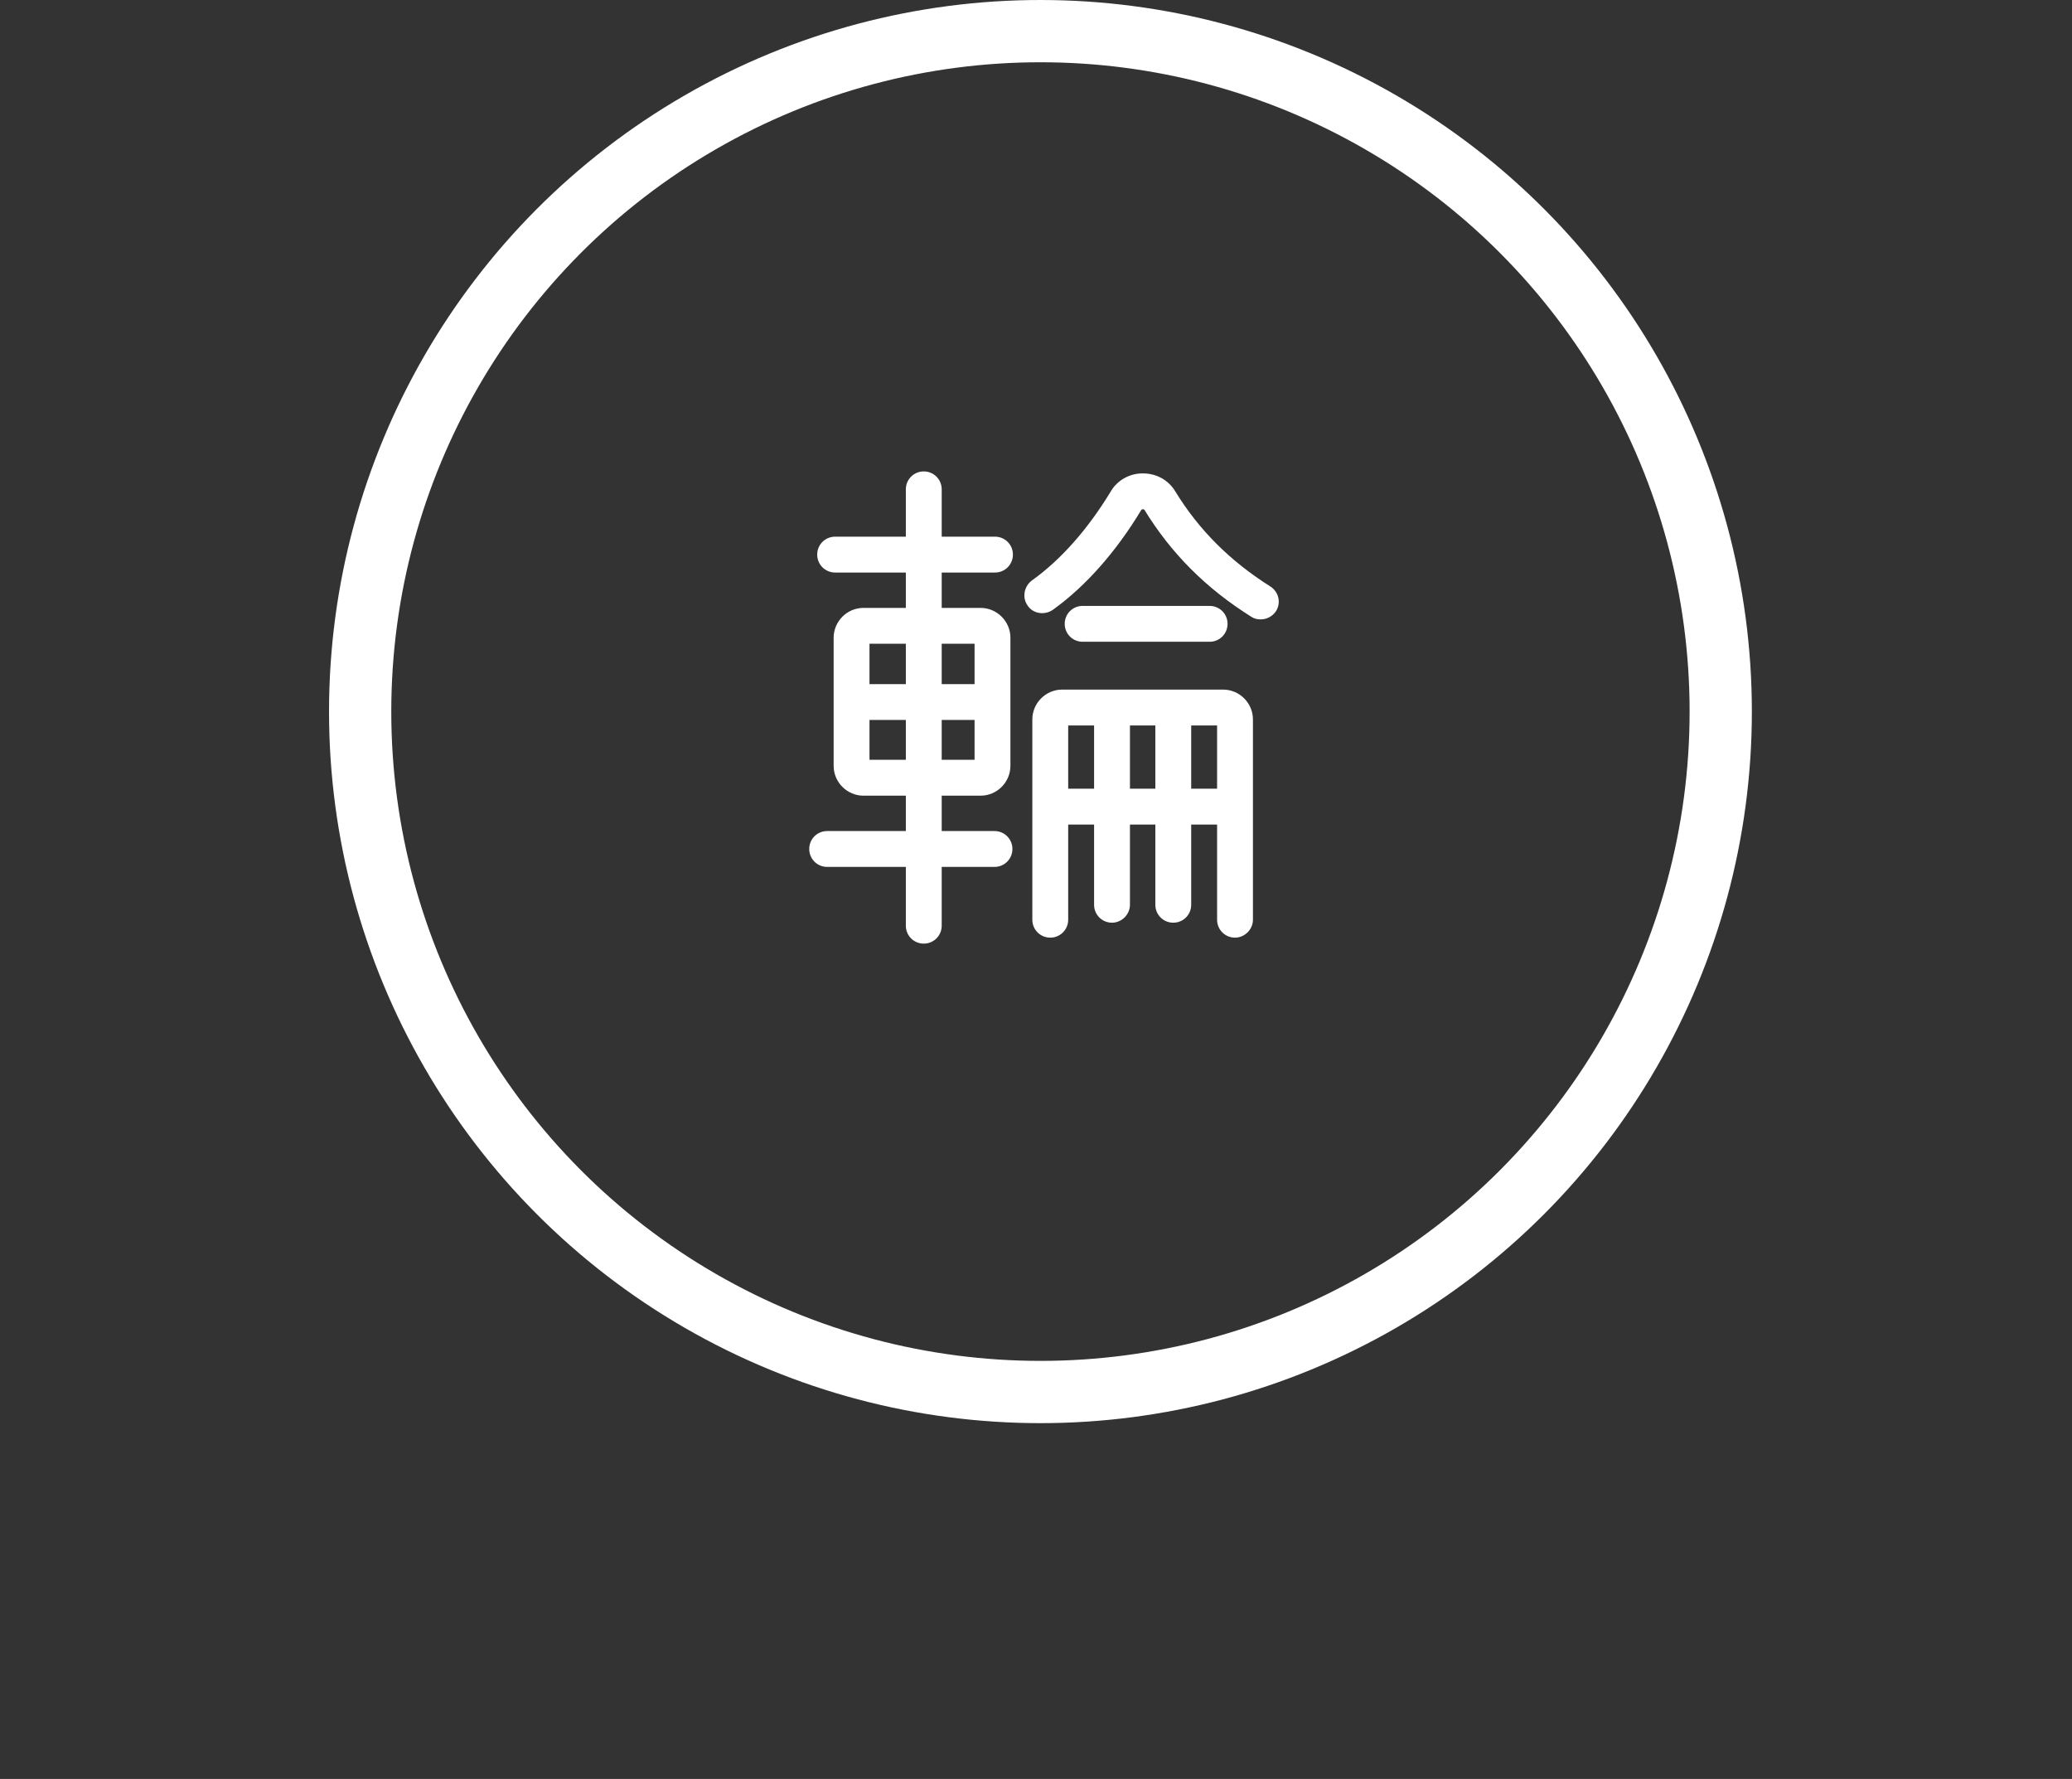
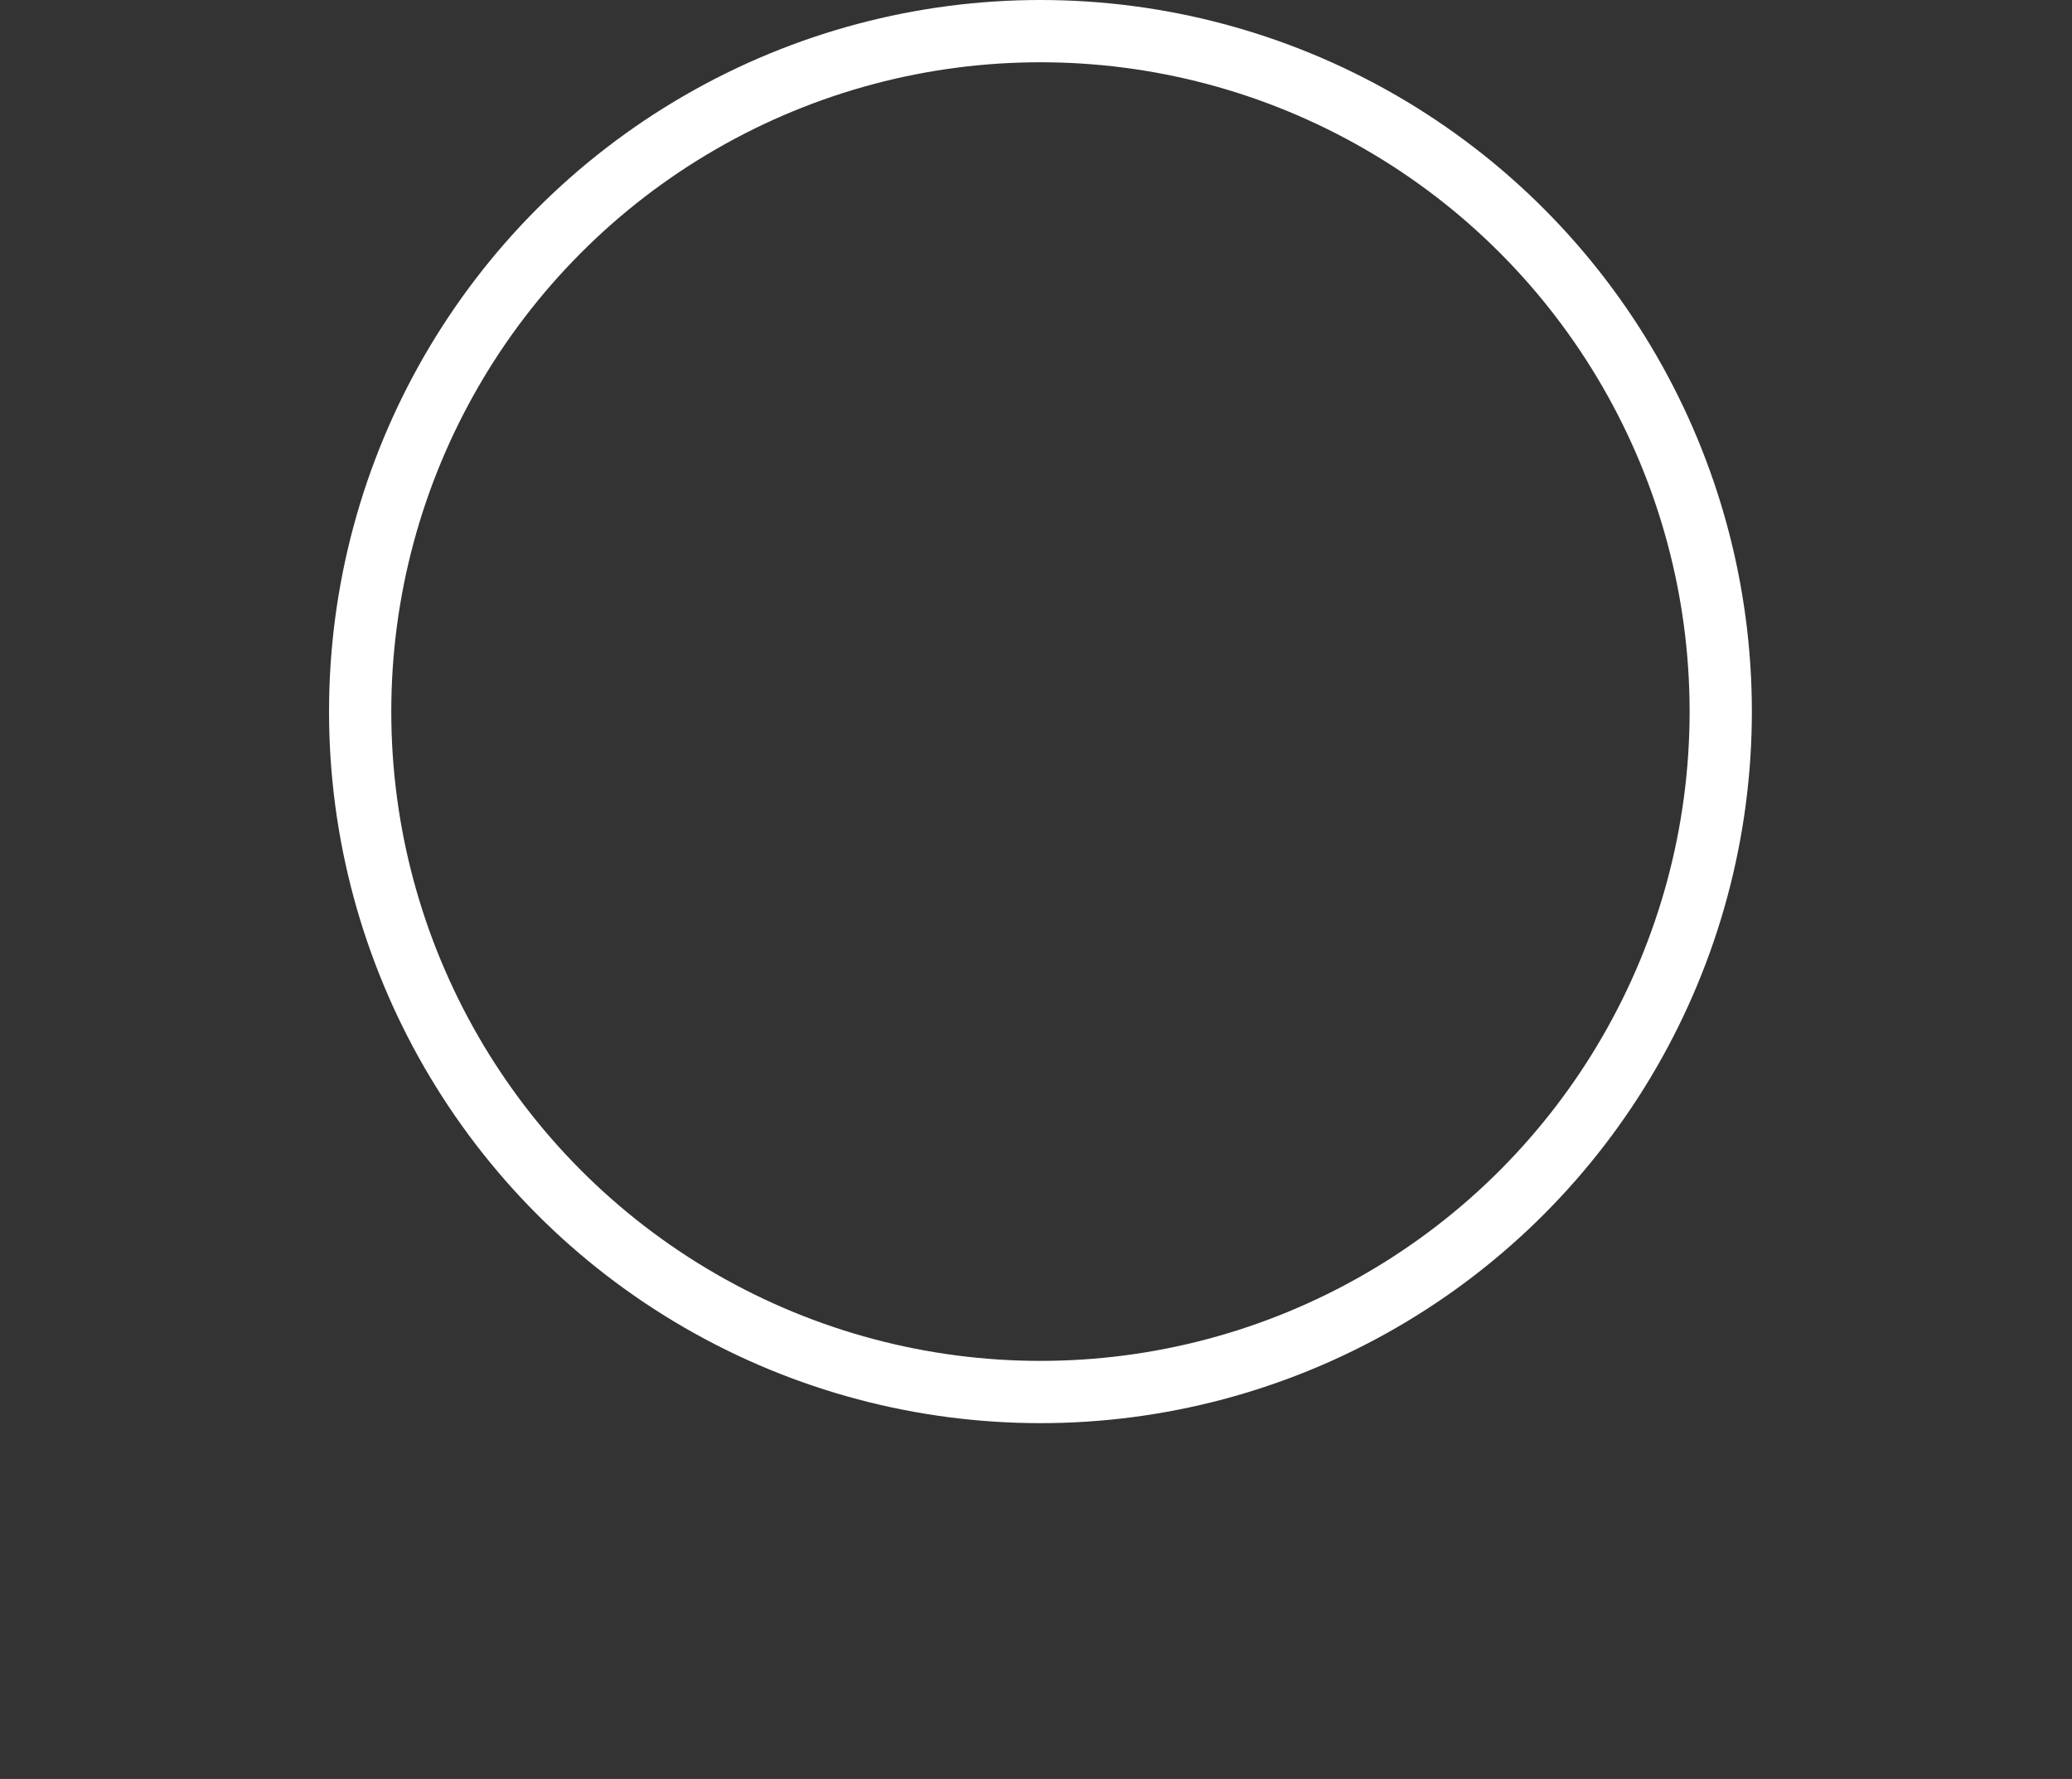
<svg xmlns="http://www.w3.org/2000/svg" width="233px" height="200px" viewBox="0 0 233 200" version="1.1">
  <rect x="0" y="0" width="233" height="200" fill="#333333" stroke="none" />
  <title>top-kv_o--left</title>
  <g id="Page-1" stroke="none" stroke-width="1" fill="none" fill-rule="evenodd">
    <g id="Group-2" transform="translate(37, 0)">
      <circle id="Oval-Copy-17" stroke="#FFFFFF" stroke-width="7" cx="80" cy="80" r="76.5" />
      <g id="輪-copy-3" transform="translate(54, 53)" fill="#FFFFFF" fill-rule="nonzero">
-         <path d="M2.016,44.464 L10.864,44.464 L10.864,51.072 C10.864,52.192 11.76,53.088 12.88,53.088 C14,53.088 14.896,52.192 14.896,51.072 L14.896,44.464 L20.832,44.464 C21.952,44.464 22.848,43.568 22.848,42.448 C22.848,41.328 21.952,40.432 20.832,40.432 L14.896,40.432 L14.896,36.456 L19.264,36.456 C21.112,36.456 22.624,34.944 22.624,33.096 L22.624,18.704 C22.624,16.856 21.112,15.344 19.264,15.344 L14.896,15.344 L14.896,11.368 L20.888,11.368 C22.008,11.368 22.904,10.472 22.904,9.352 C22.904,8.232 22.008,7.336 20.888,7.336 L14.896,7.336 L14.896,2.016 C14.896,0.896 14,0 12.88,0 C11.76,0 10.864,0.896 10.864,2.016 L10.864,7.336 L2.912,7.336 C1.792,7.336 0.896,8.232 0.896,9.352 C0.896,10.472 1.792,11.368 2.912,11.368 L10.864,11.368 L10.864,15.344 L6.104,15.344 C4.256,15.344 2.744,16.856 2.744,18.704 L2.744,33.096 C2.744,34.944 4.256,36.456 6.104,36.456 L10.864,36.456 L10.864,40.432 L2.016,40.432 C0.896,40.432 0,41.328 0,42.448 C0,43.568 0.896,44.464 2.016,44.464 Z M51.856,12.936 C47.32,10.08 43.792,6.552 41.16,2.24 C40.376,0.952 39.032,0.224 37.52,0.224 L37.464,0.224 C36.008,0.224 34.608,1.008 33.88,2.296 C31.36,6.44 28.336,9.912 25.032,12.264 C24.136,12.936 23.912,14.224 24.584,15.12 C25.2,16.016 26.488,16.184 27.384,15.568 C31.136,12.88 34.552,8.96 37.352,4.312 C37.352,4.312 37.408,4.256 37.52,4.256 C37.632,4.256 37.688,4.312 37.688,4.312 C40.712,9.24 44.632,13.16 49.728,16.352 C50.064,16.576 50.4,16.632 50.792,16.632 C51.464,16.632 52.08,16.296 52.472,15.736 C53.088,14.784 52.808,13.552 51.856,12.936 Z M45.024,19.152 C46.144,19.152 47.04,18.256 47.04,17.136 C47.04,16.016 46.144,15.12 45.024,15.12 L30.744,15.12 C29.624,15.12 28.728,16.016 28.728,17.136 C28.728,18.256 29.624,19.152 30.744,19.152 L45.024,19.152 Z M10.864,19.376 L10.864,23.912 L6.776,23.912 L6.776,19.376 L10.864,19.376 Z M18.592,19.376 L18.592,23.912 L14.896,23.912 L14.896,19.376 L18.592,19.376 Z M25.088,27.888 L25.088,50.4 C25.088,51.52 25.984,52.416 27.104,52.416 C28.224,52.416 29.12,51.52 29.12,50.4 L29.12,39.704 L32.032,39.704 L32.032,48.72 C32.032,49.84 32.928,50.736 34.048,50.736 C35.112,50.736 36.064,49.84 36.064,48.72 L36.064,39.704 L38.92,39.704 L38.92,48.72 C38.92,49.84 39.816,50.736 40.936,50.736 C42.056,50.736 42.952,49.84 42.952,48.72 L42.952,39.704 L45.864,39.704 L45.864,50.4 C45.864,51.52 46.76,52.416 47.88,52.416 C48.944,52.416 49.896,51.52 49.896,50.4 L49.896,27.888 C49.896,26.04 48.384,24.528 46.536,24.528 L28.448,24.528 C26.6,24.528 25.088,26.04 25.088,27.888 Z M6.776,32.424 L6.776,27.944 L10.864,27.944 L10.864,32.424 L6.776,32.424 Z M14.896,32.424 L14.896,27.944 L18.592,27.944 L18.592,32.424 L14.896,32.424 Z M32.032,28.56 L32.032,35.672 L29.12,35.672 L29.12,28.56 L32.032,28.56 Z M36.064,35.672 L36.064,28.56 L38.92,28.56 L38.92,35.672 L36.064,35.672 Z M45.864,35.672 L42.952,35.672 L42.952,28.56 L45.864,28.56 L45.864,35.672 Z" id="Shape" />
-       </g>
+         </g>
    </g>
  </g>
</svg>